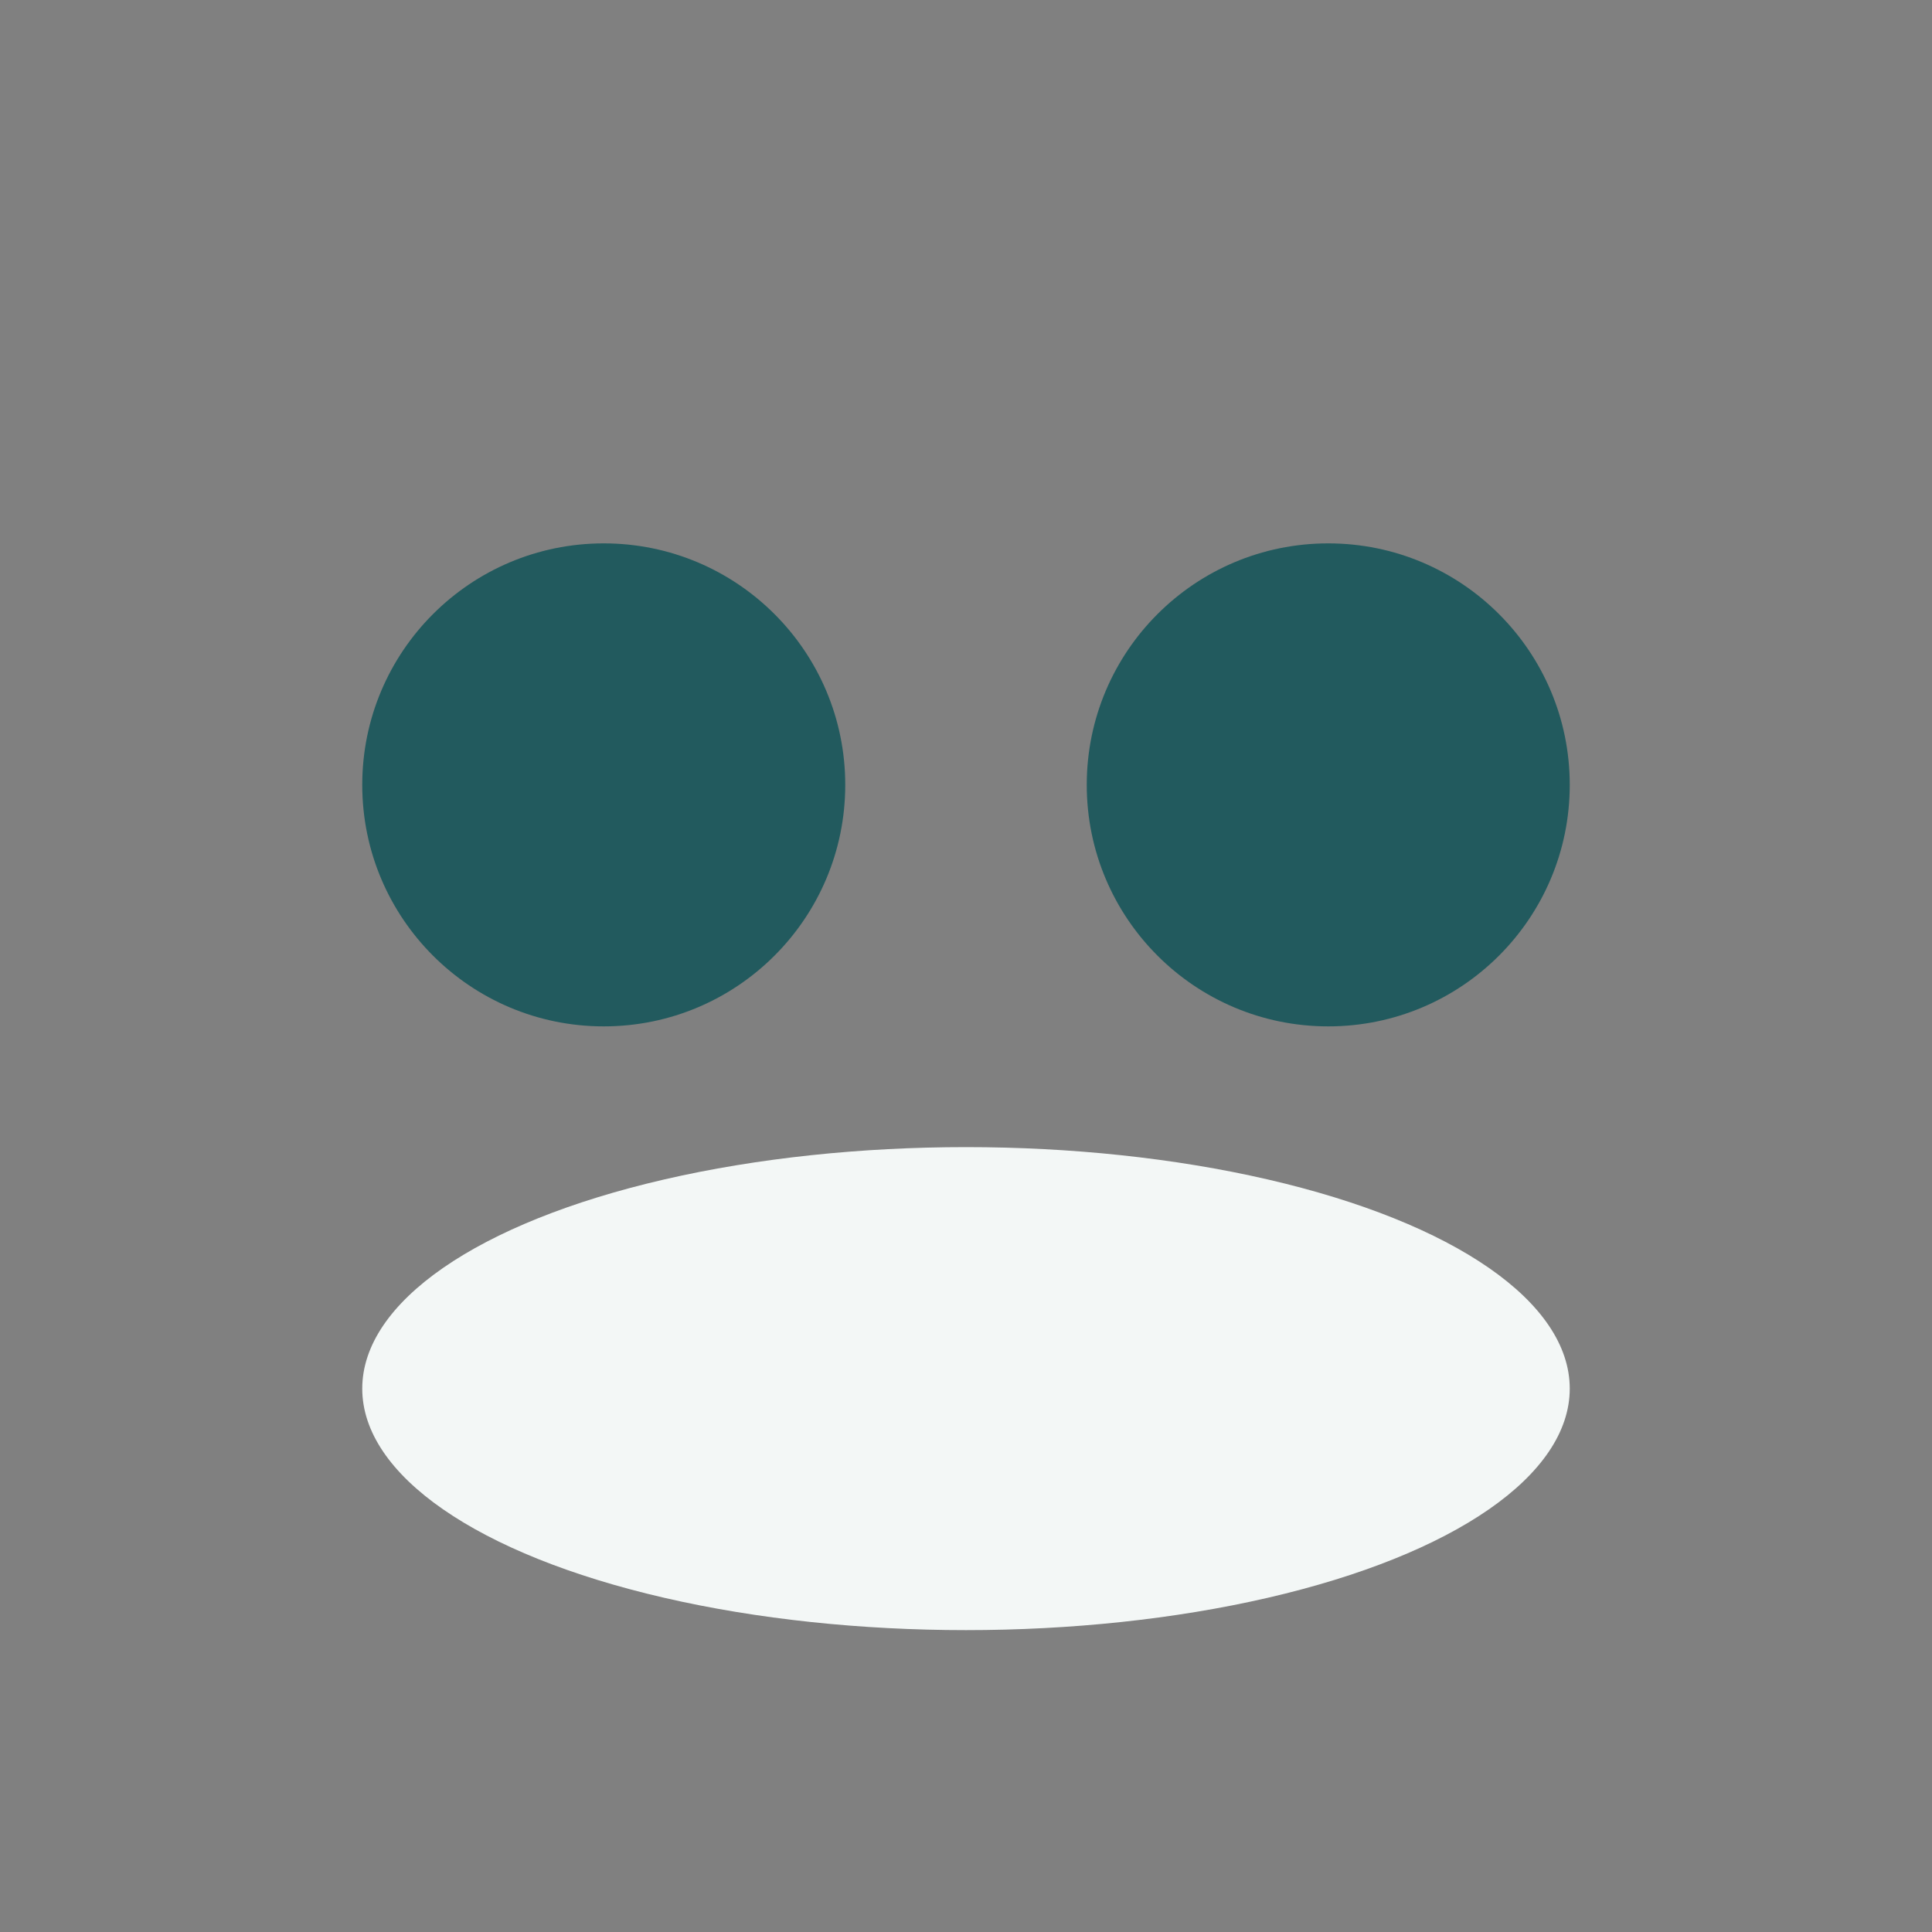
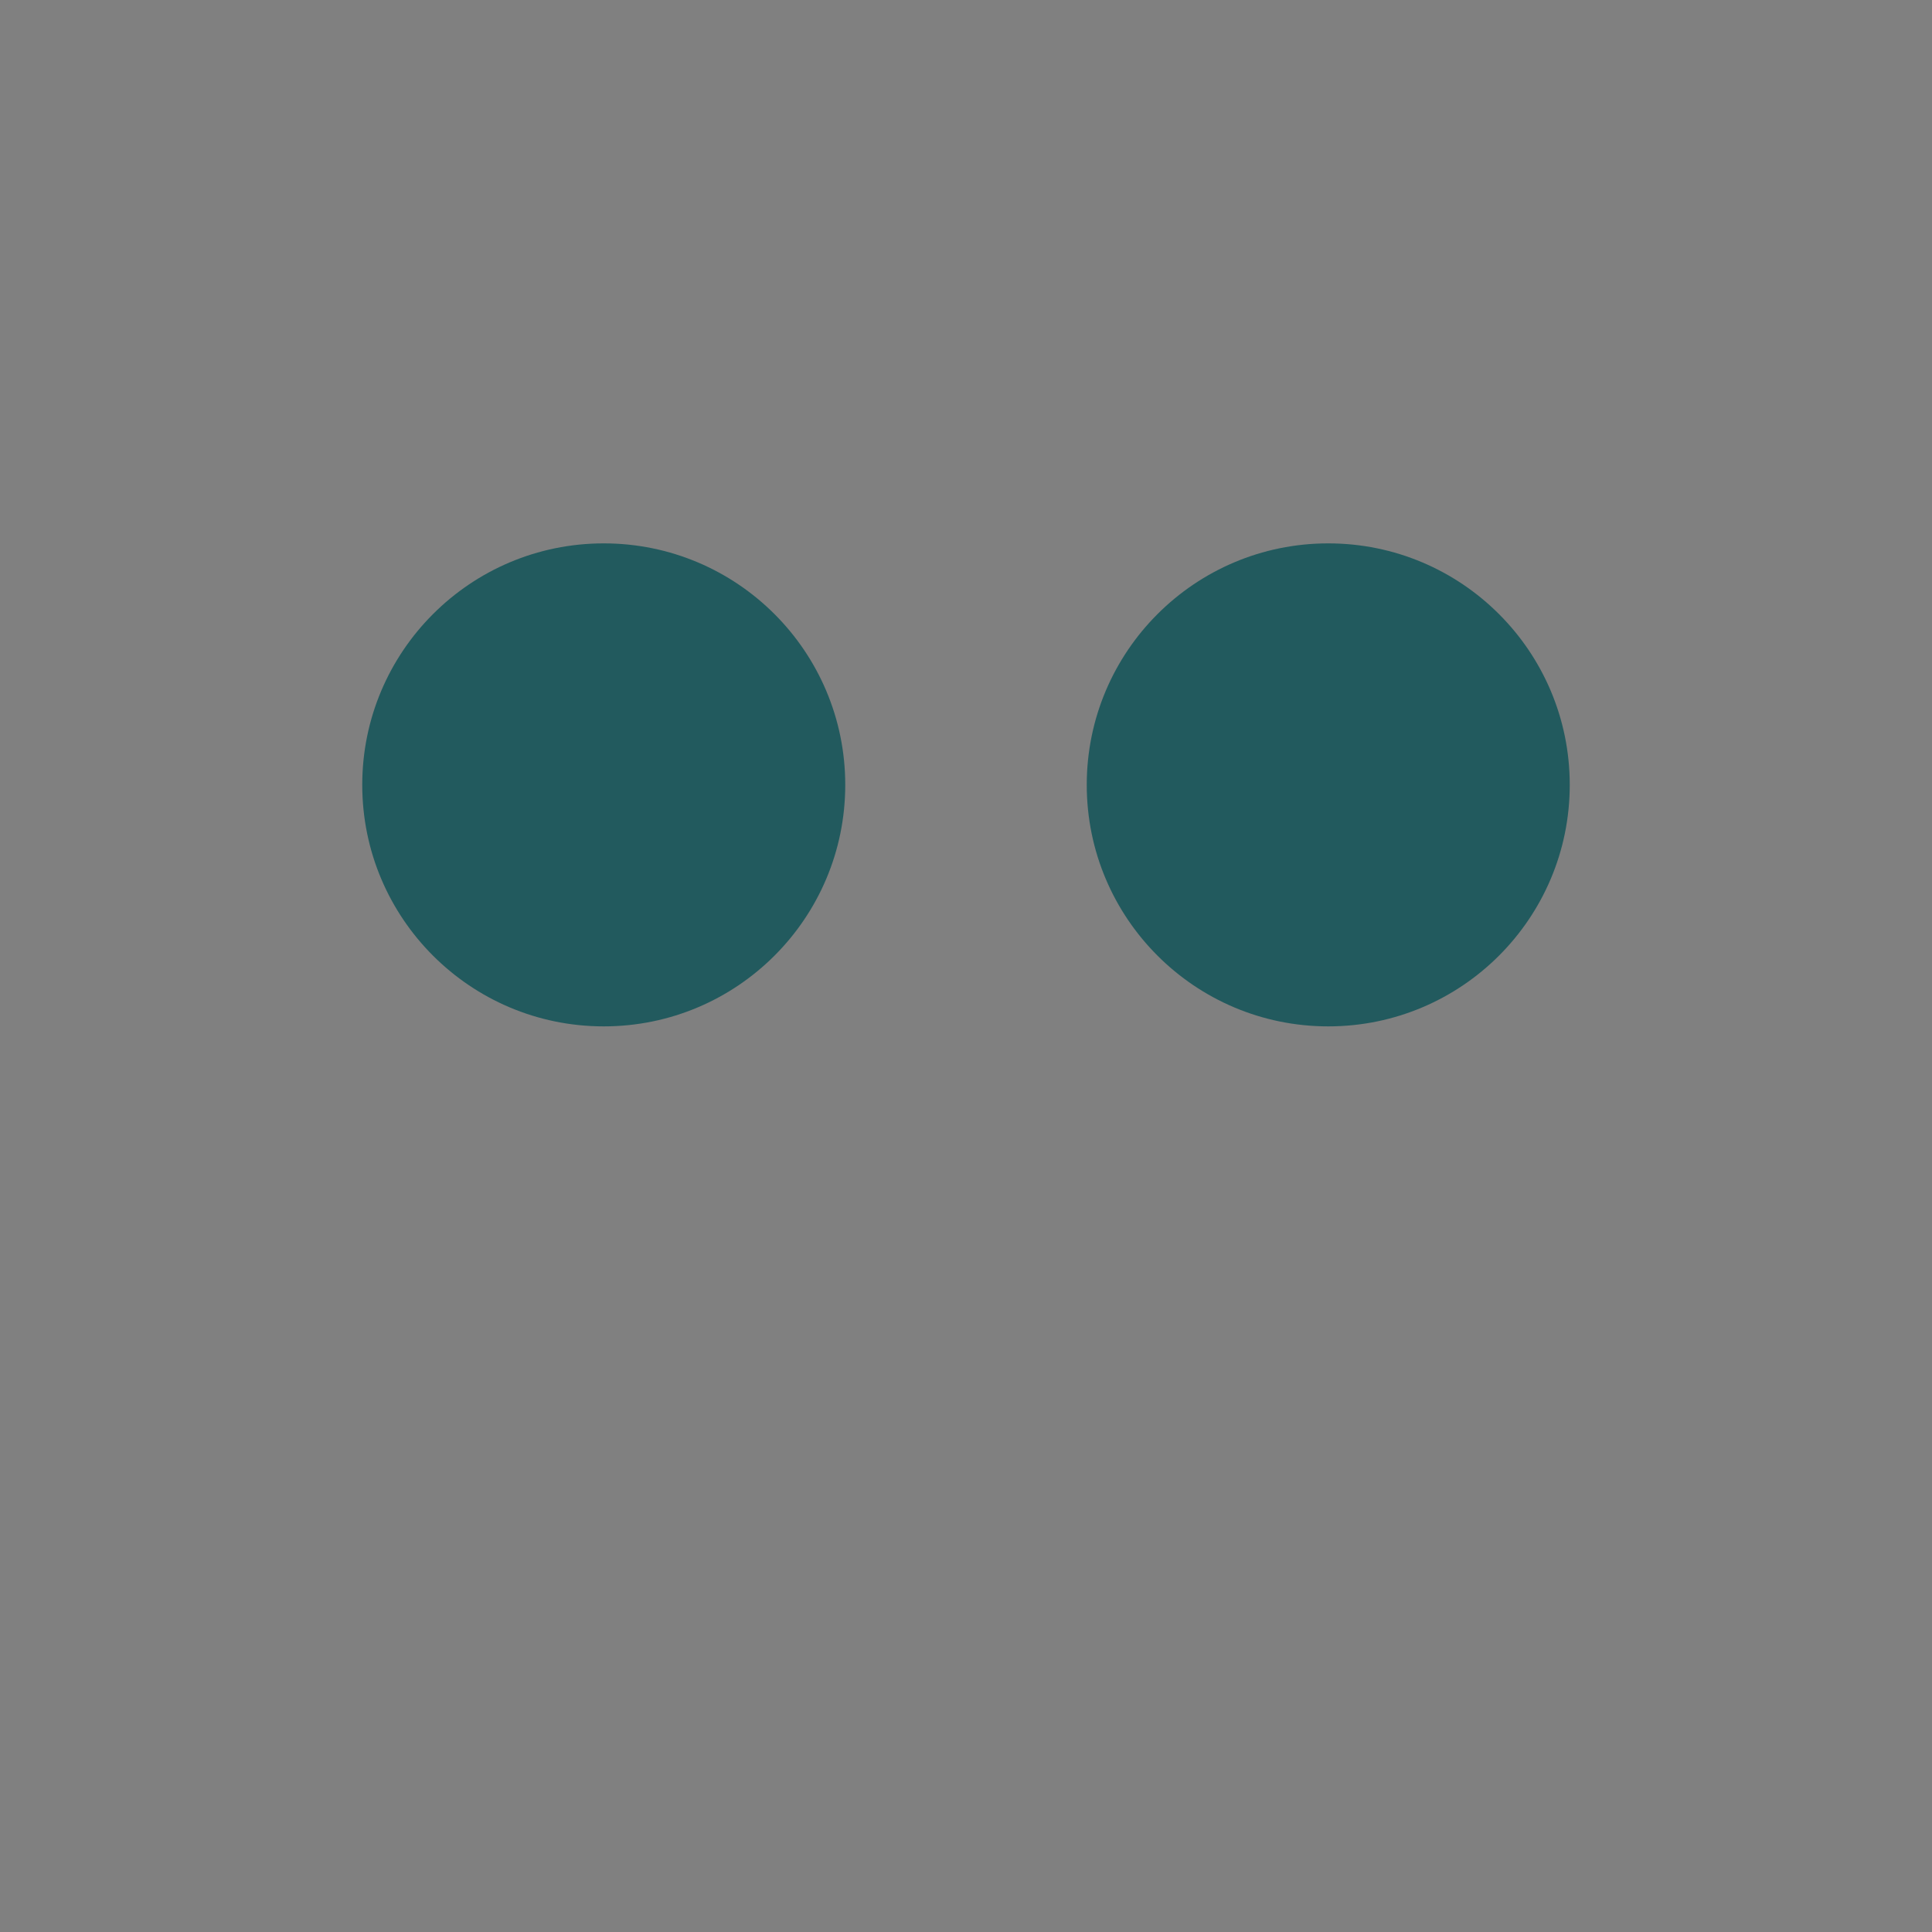
<svg xmlns="http://www.w3.org/2000/svg" width="32" height="32" viewBox="0 0 32 32">
  <rect x="0" y="0" width="32" height="32" fill="#808080" stroke="none" />
  <circle cx="10" cy="13" r="4" fill="#225A5E" />
  <circle cx="22" cy="13" r="4" fill="#225A5E" />
-   <ellipse cx="16" cy="23" rx="10" ry="4" fill="#F3F7F6" />
</svg>